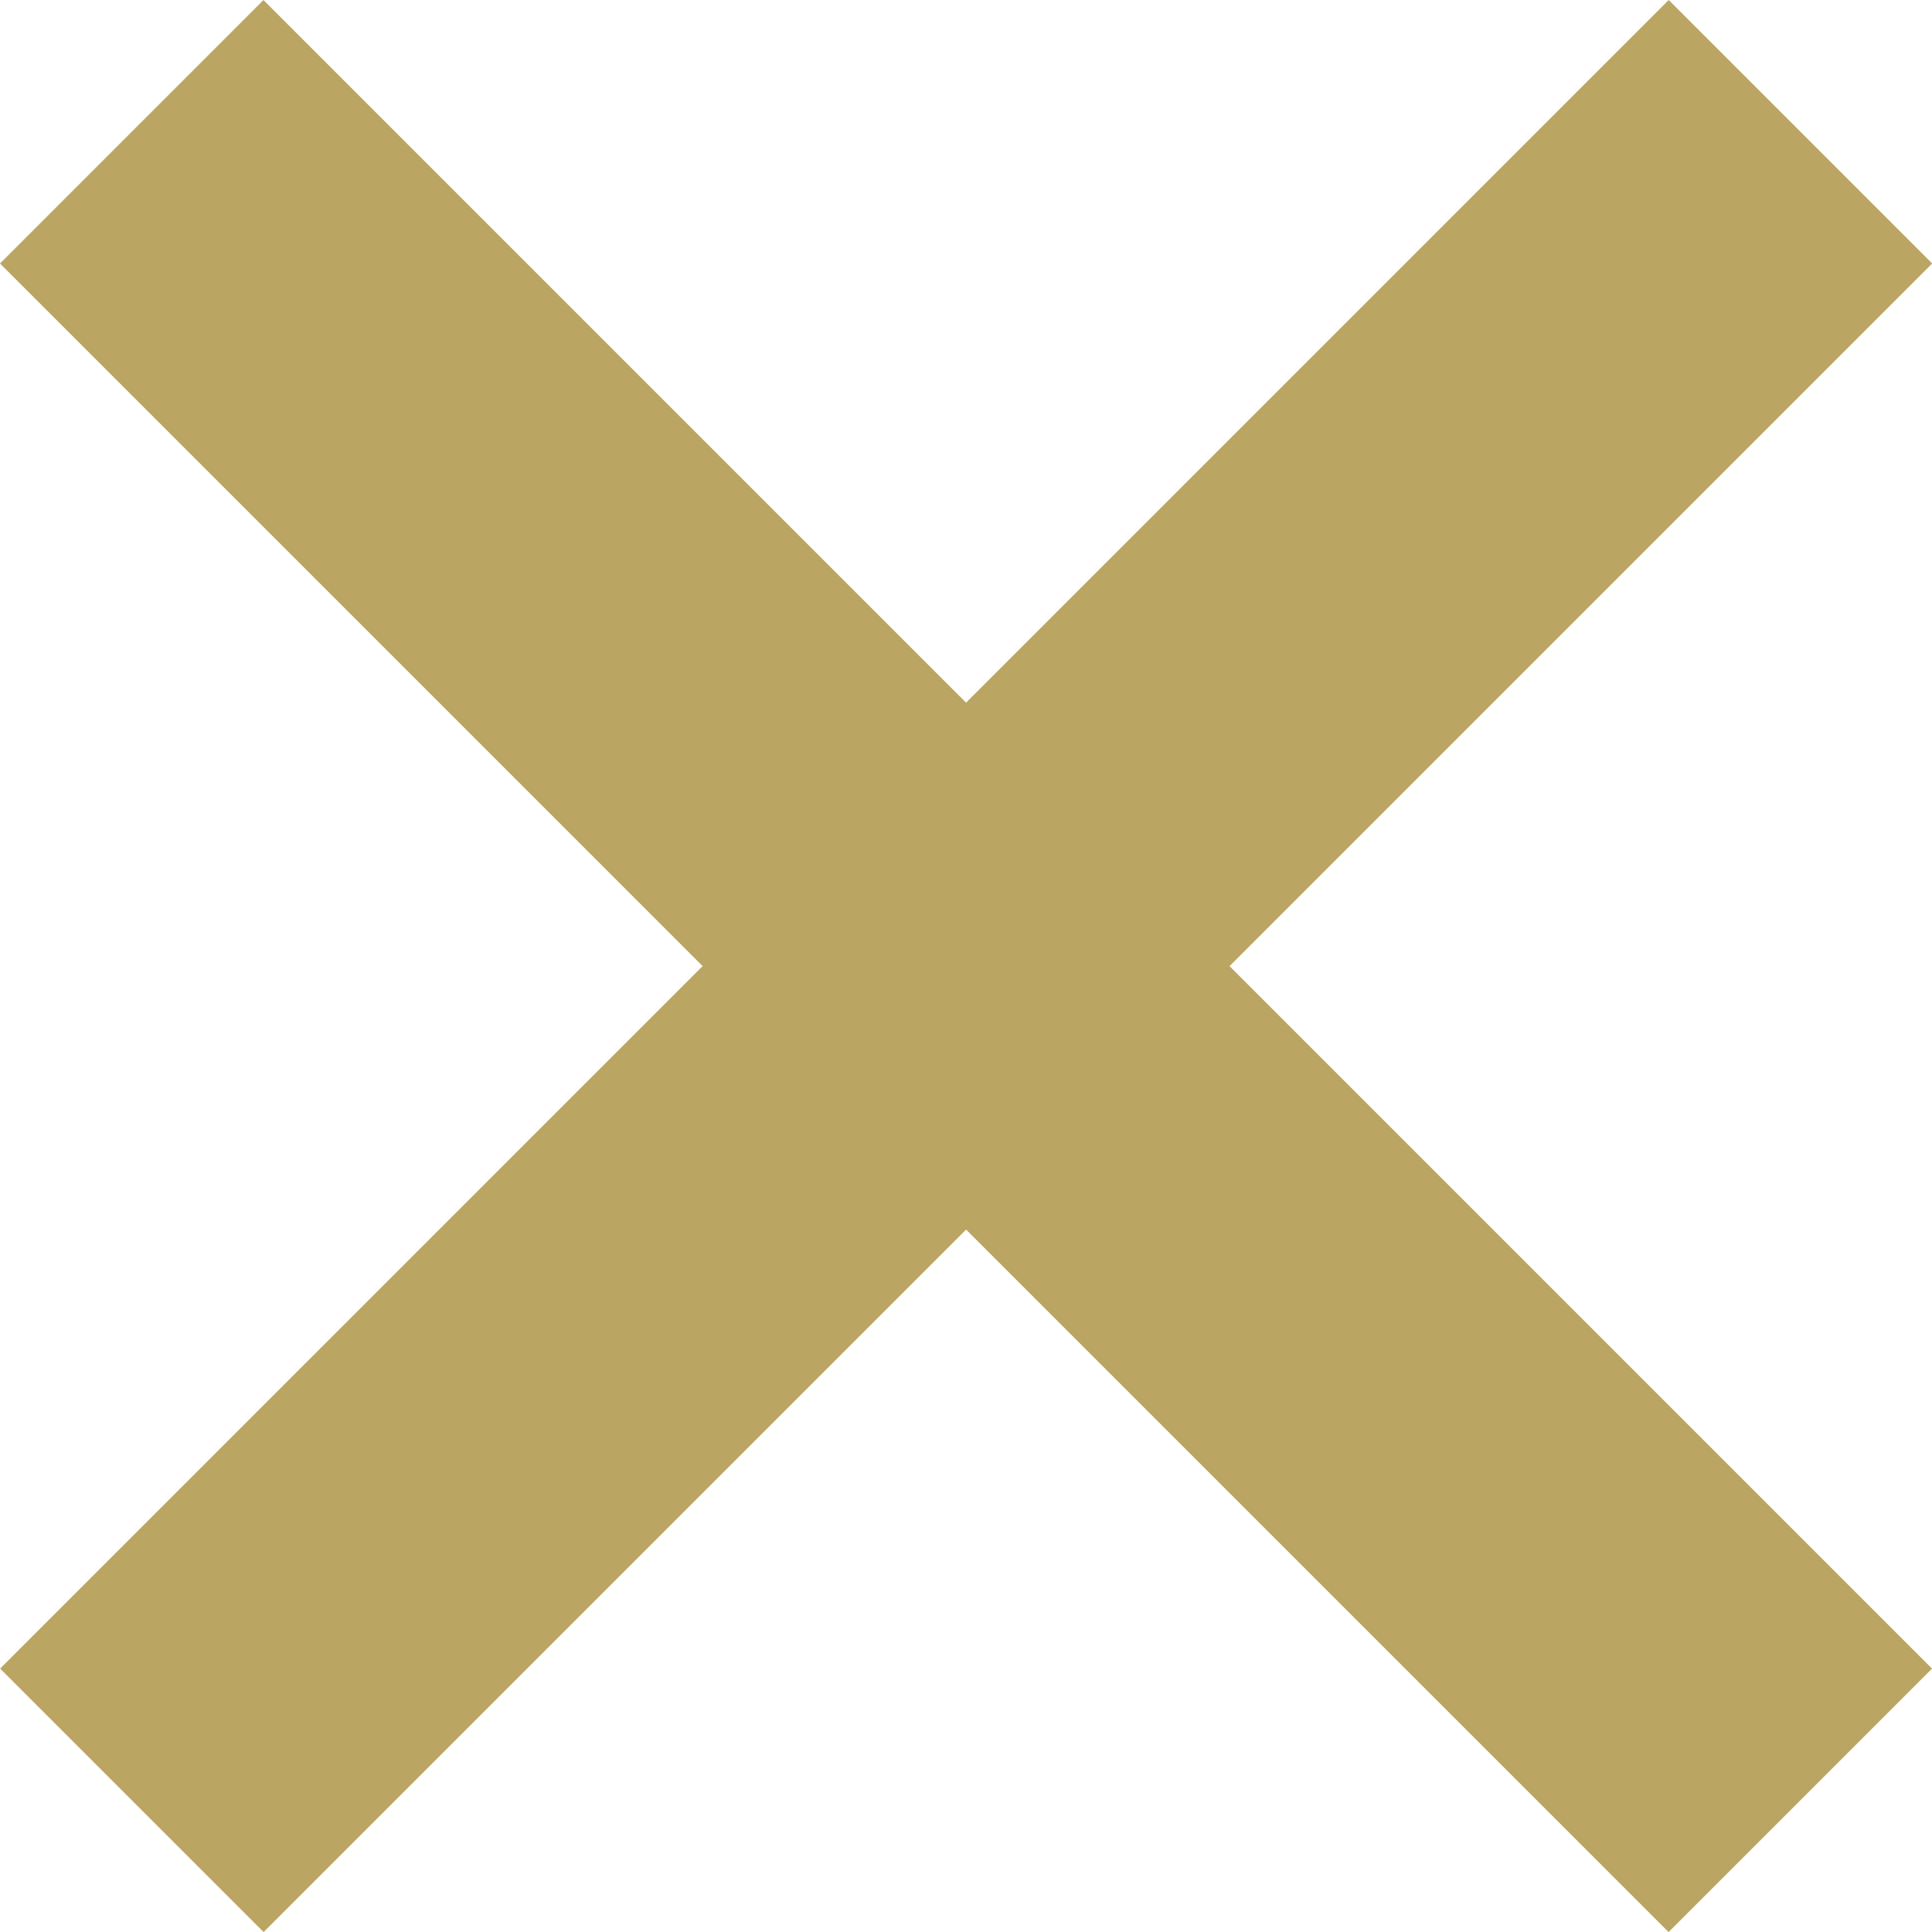
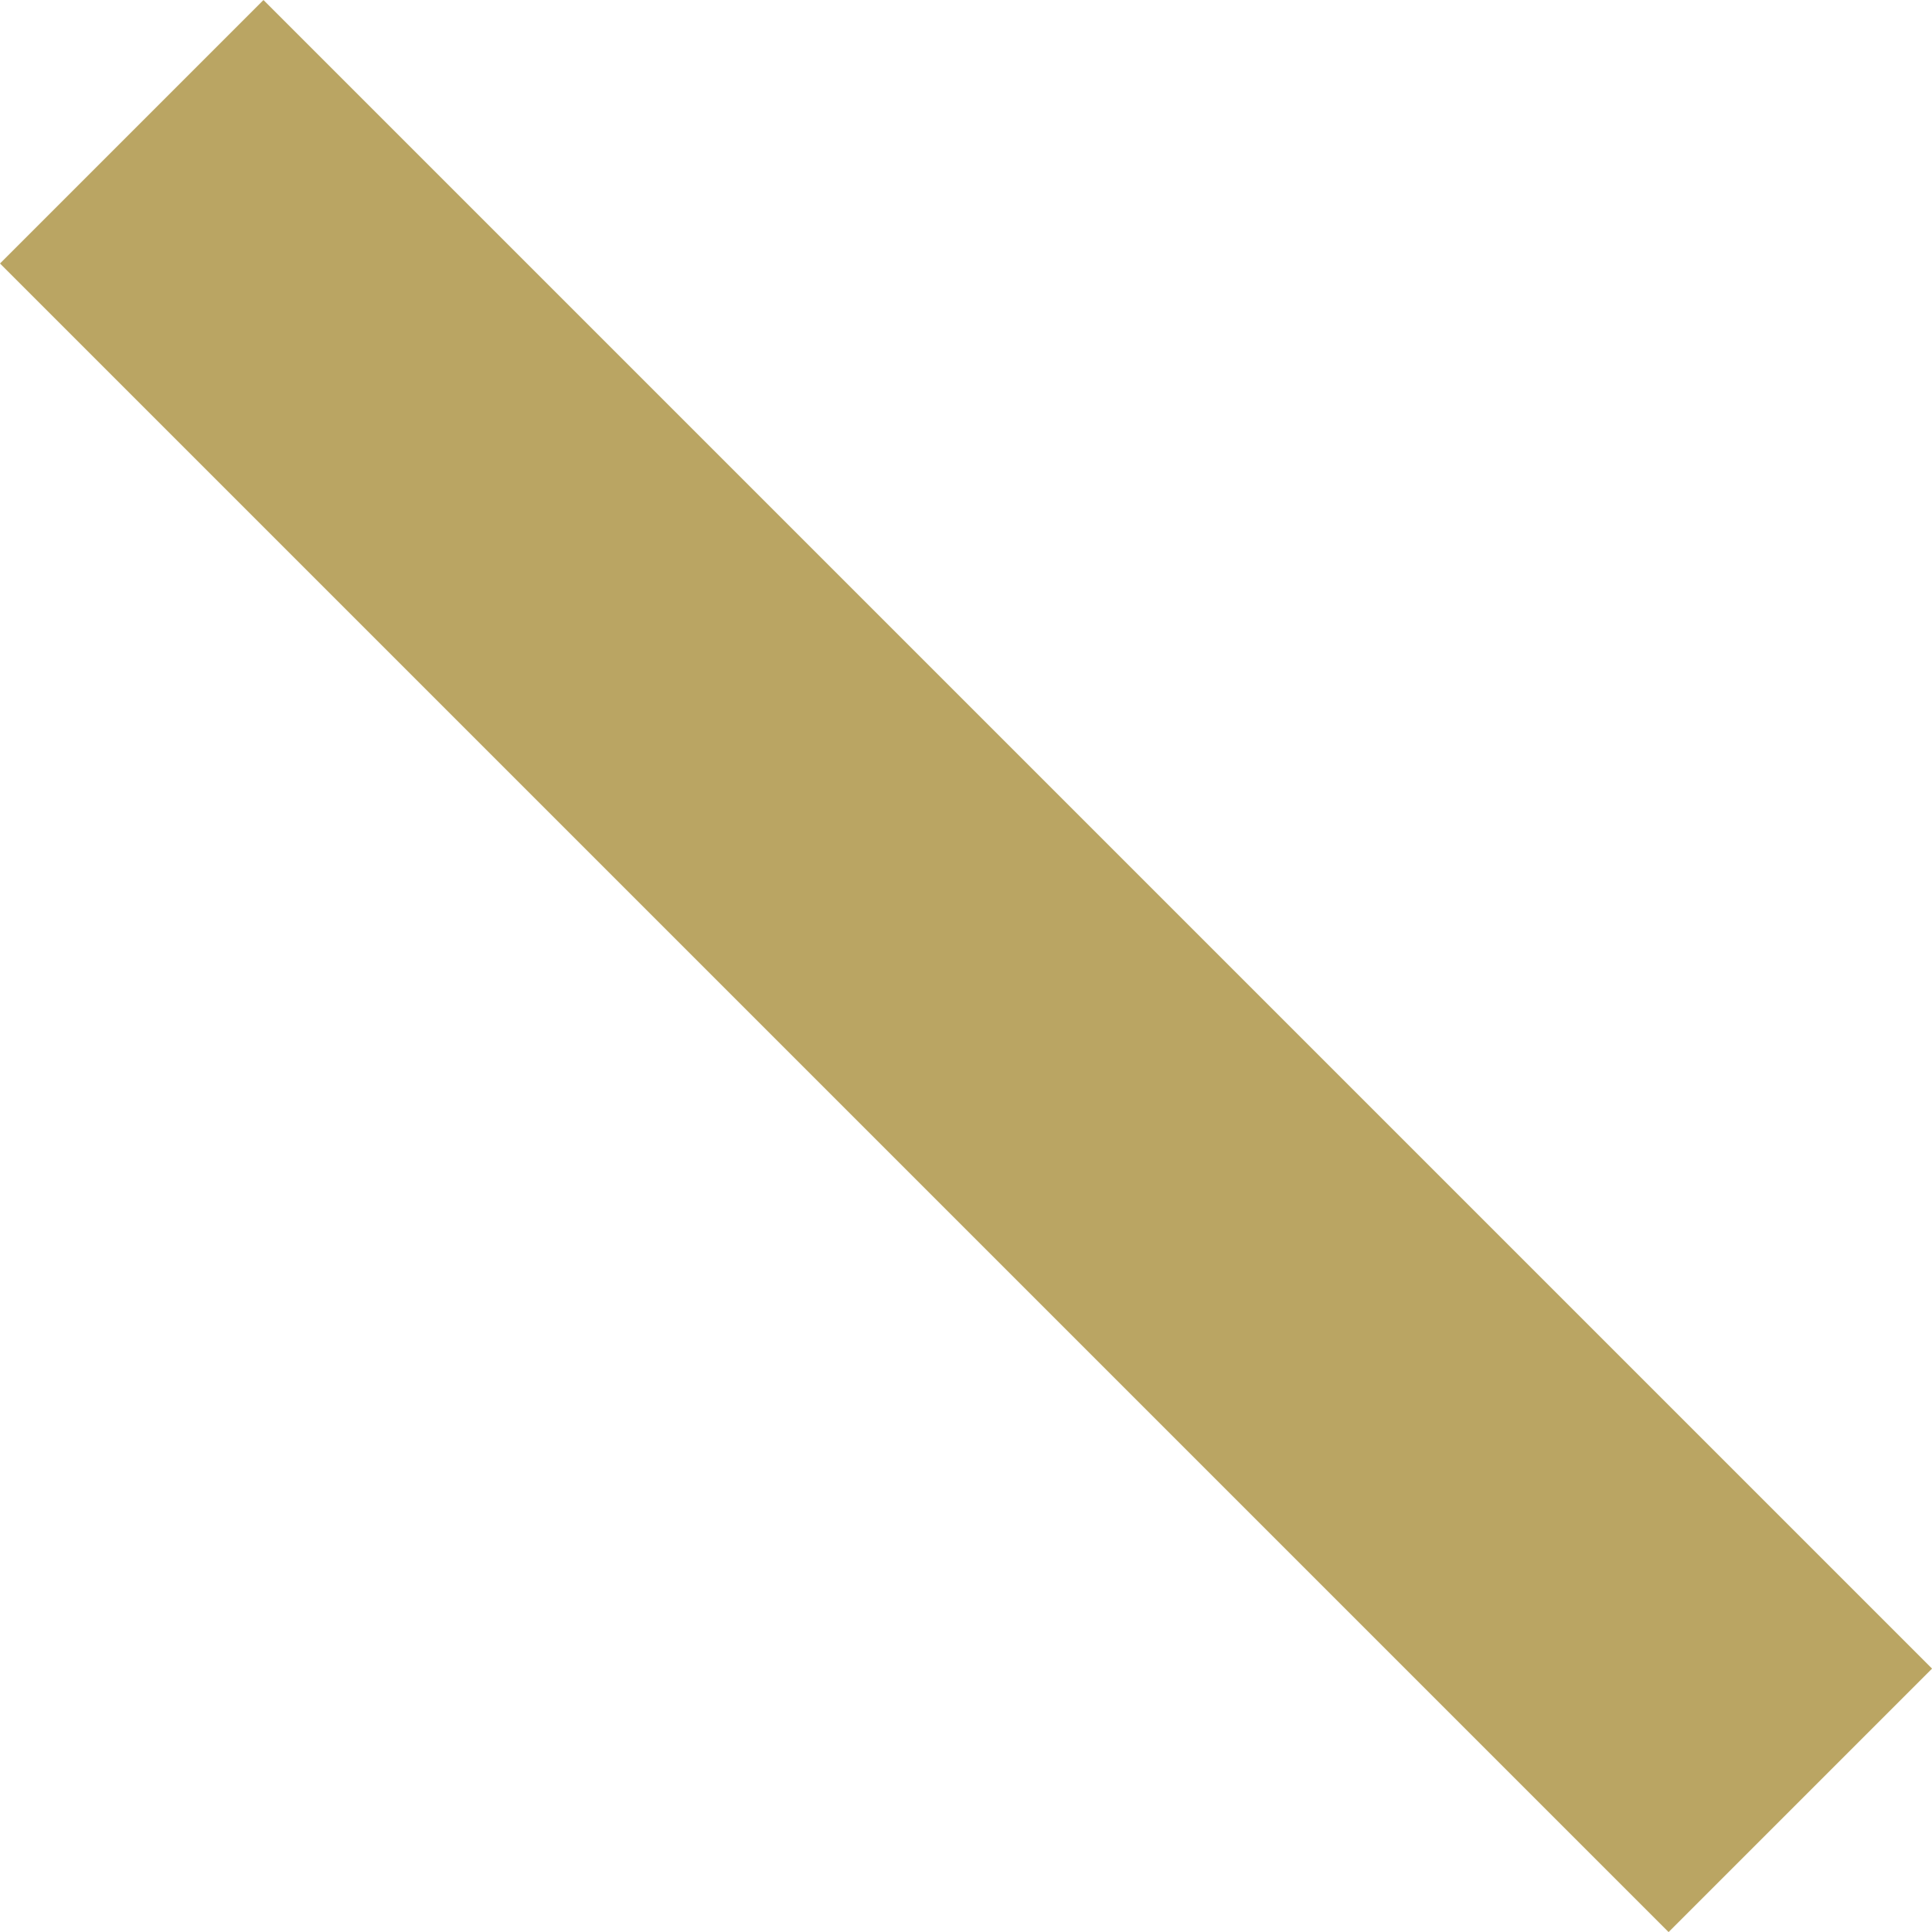
<svg xmlns="http://www.w3.org/2000/svg" width="15.556" height="15.556" viewBox="0 0 15.556 15.556">
  <g data-name="Grupo 4040">
    <path data-name="Línea 669" transform="rotate(-45 1.811 -.75)" style="fill:none;stroke:#baa563;stroke-width:3px" d="M0 0v19" />
-     <path data-name="Línea 670" transform="rotate(-135 3.533 7.028)" style="fill:none;stroke:#baa563;stroke-width:3px" d="M0 0v19" />
  </g>
</svg>